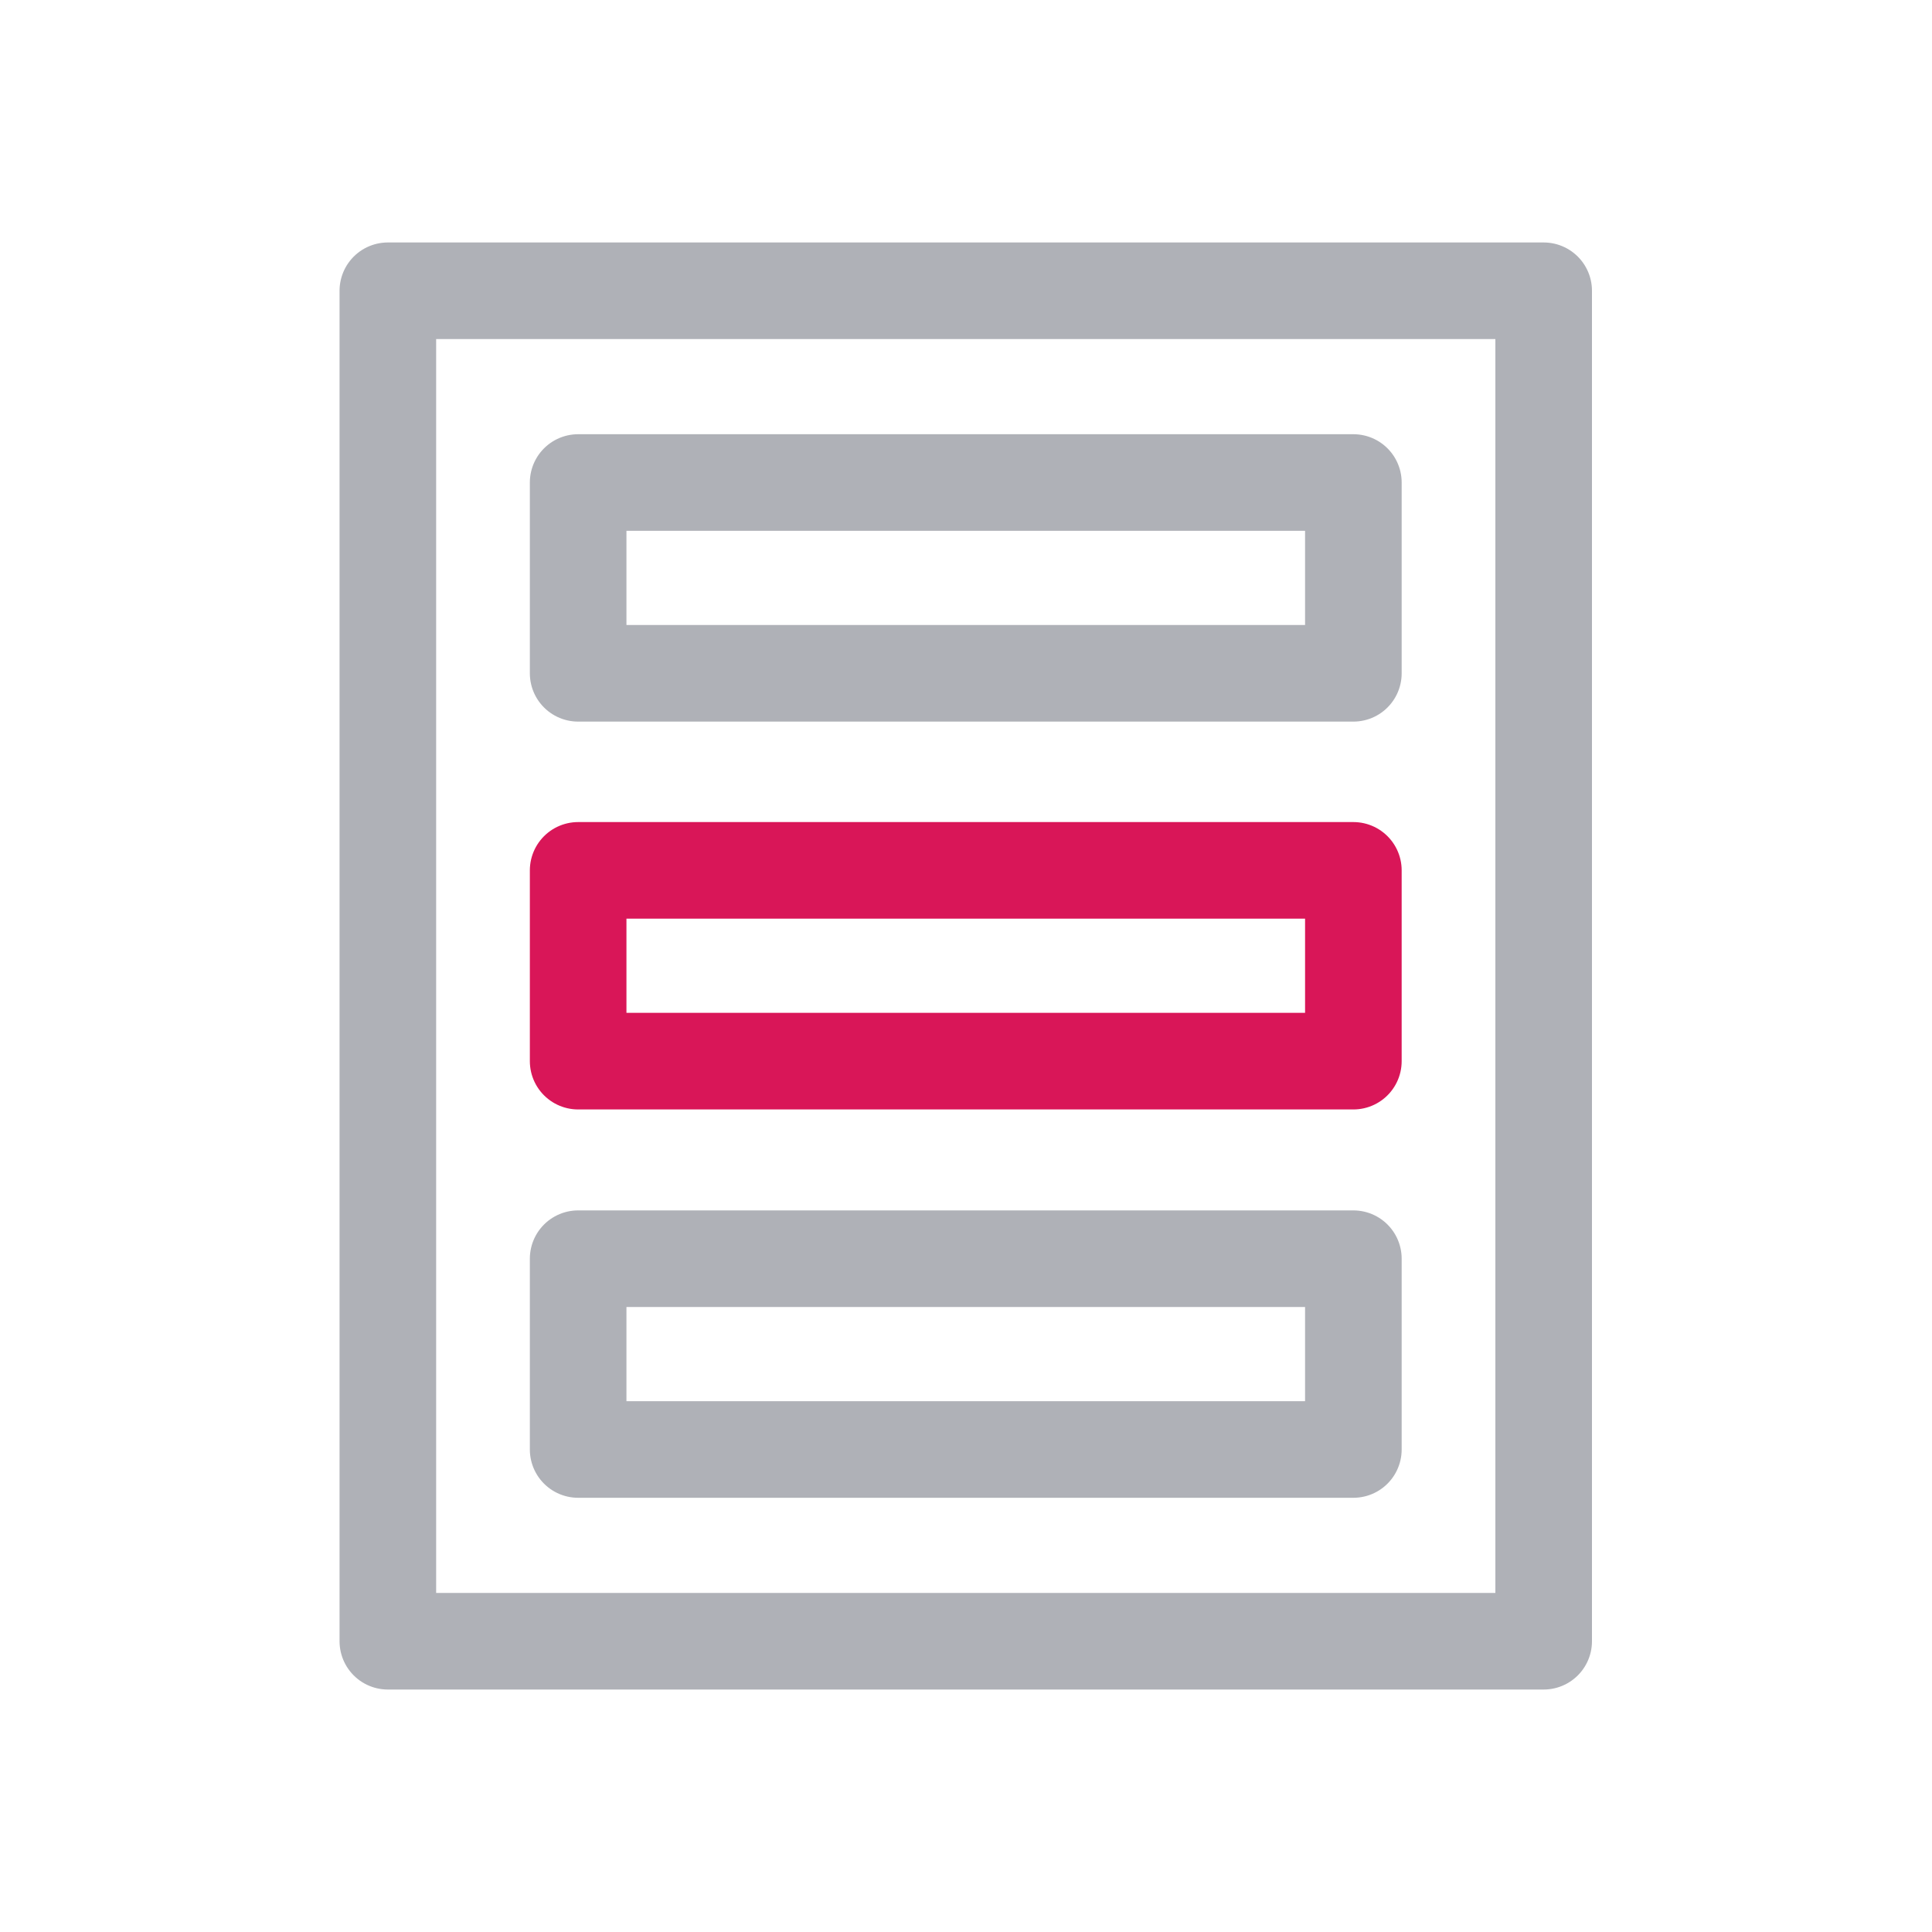
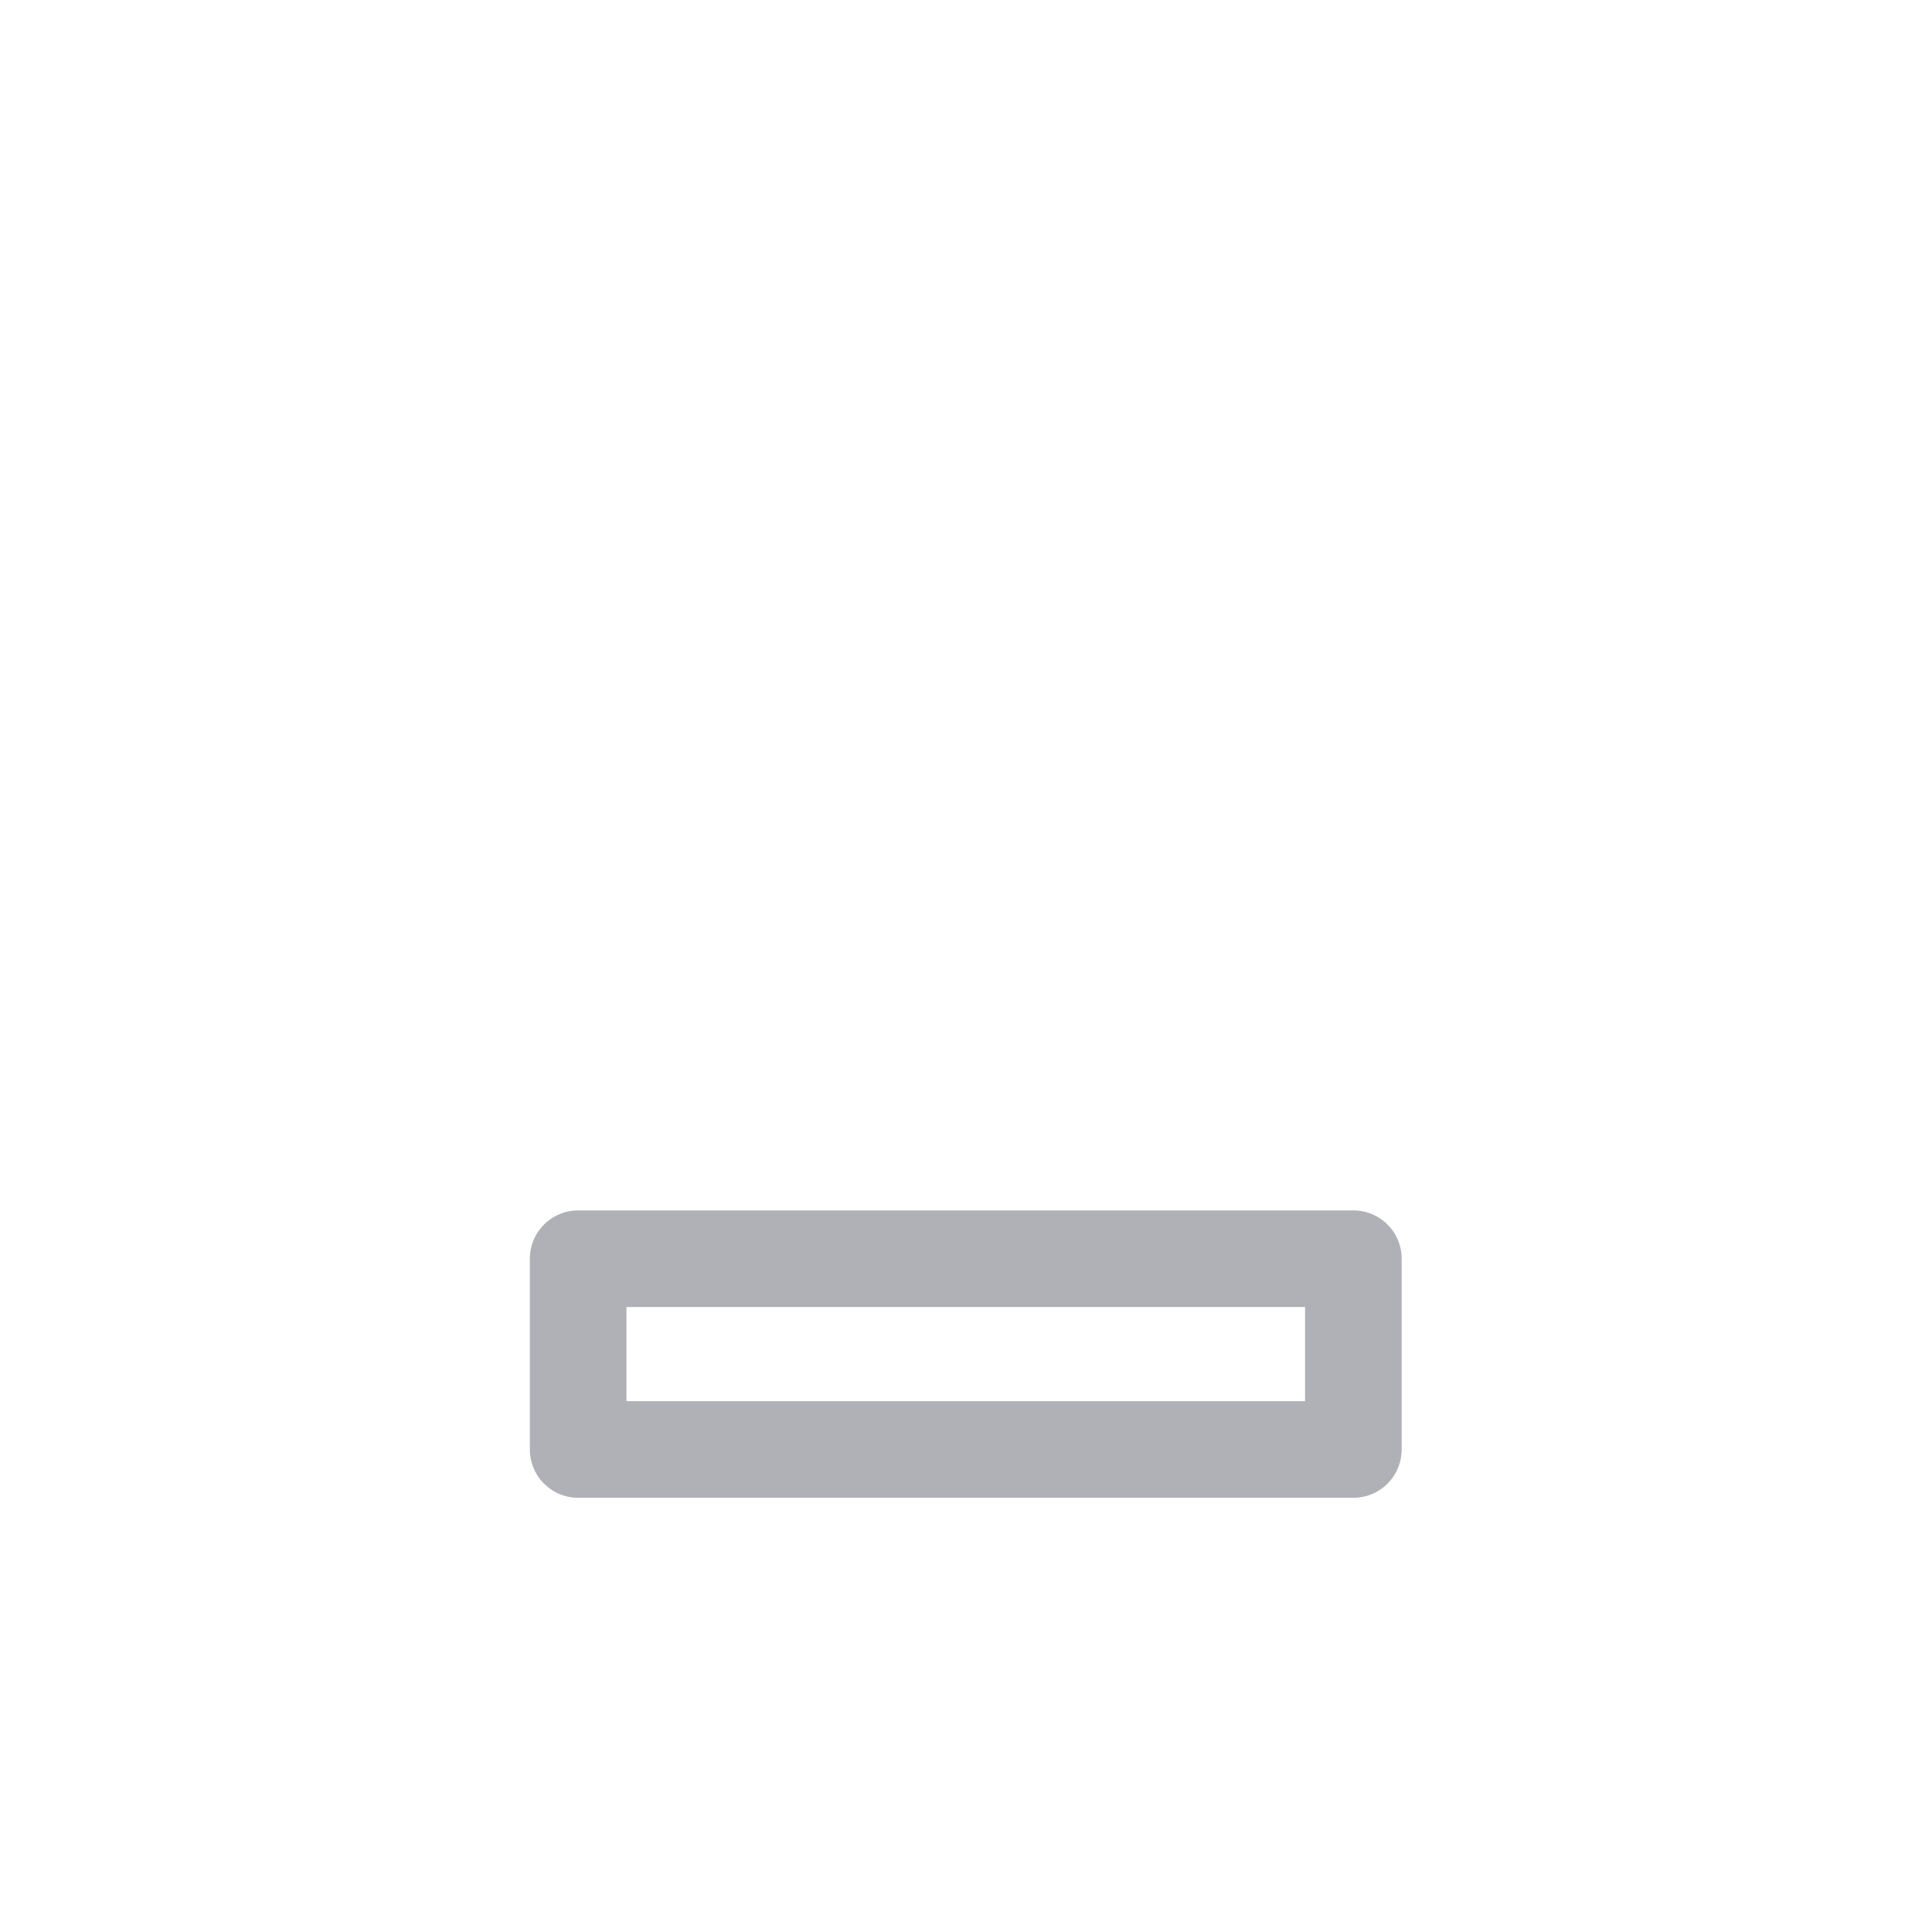
<svg xmlns="http://www.w3.org/2000/svg" version="1.1" id="Capa_1" x="0px" y="0px" viewBox="0 0 40 40" style="enable-background:new 0 0 40 40;" xml:space="preserve">
  <style type="text/css">
	.st0{fill:#AFB1B7;}
	.st1{fill:none;stroke:#AFB1B7;stroke-width:2;stroke-linecap:round;stroke-linejoin:round;stroke-miterlimit:10;}
	.st2{fill:none;stroke:#D91658;stroke-width:2;stroke-linecap:round;stroke-linejoin:round;stroke-miterlimit:10;}
	.st3{fill:#D91658;}
	.st4{fill:#FFFFFF;stroke:#D91658;stroke-width:2;stroke-linecap:round;stroke-linejoin:round;stroke-miterlimit:10;}
	.st5{fill:#FFFFFF;stroke:#AFB1B7;stroke-width:2;stroke-linecap:round;stroke-linejoin:round;stroke-miterlimit:10;}
</style>
  <g>
-     <rect x="8.03" y="6.02" class="st1" width="23.93" height="27.96" />
-     <rect x="11.97" y="9.99" class="st1" width="16.05" height="3.95" />
-     <rect x="11.97" y="18.02" class="st2" width="16.05" height="3.95" />
    <rect x="11.97" y="26.06" class="st1" width="16.05" height="3.95" />
  </g>
</svg>